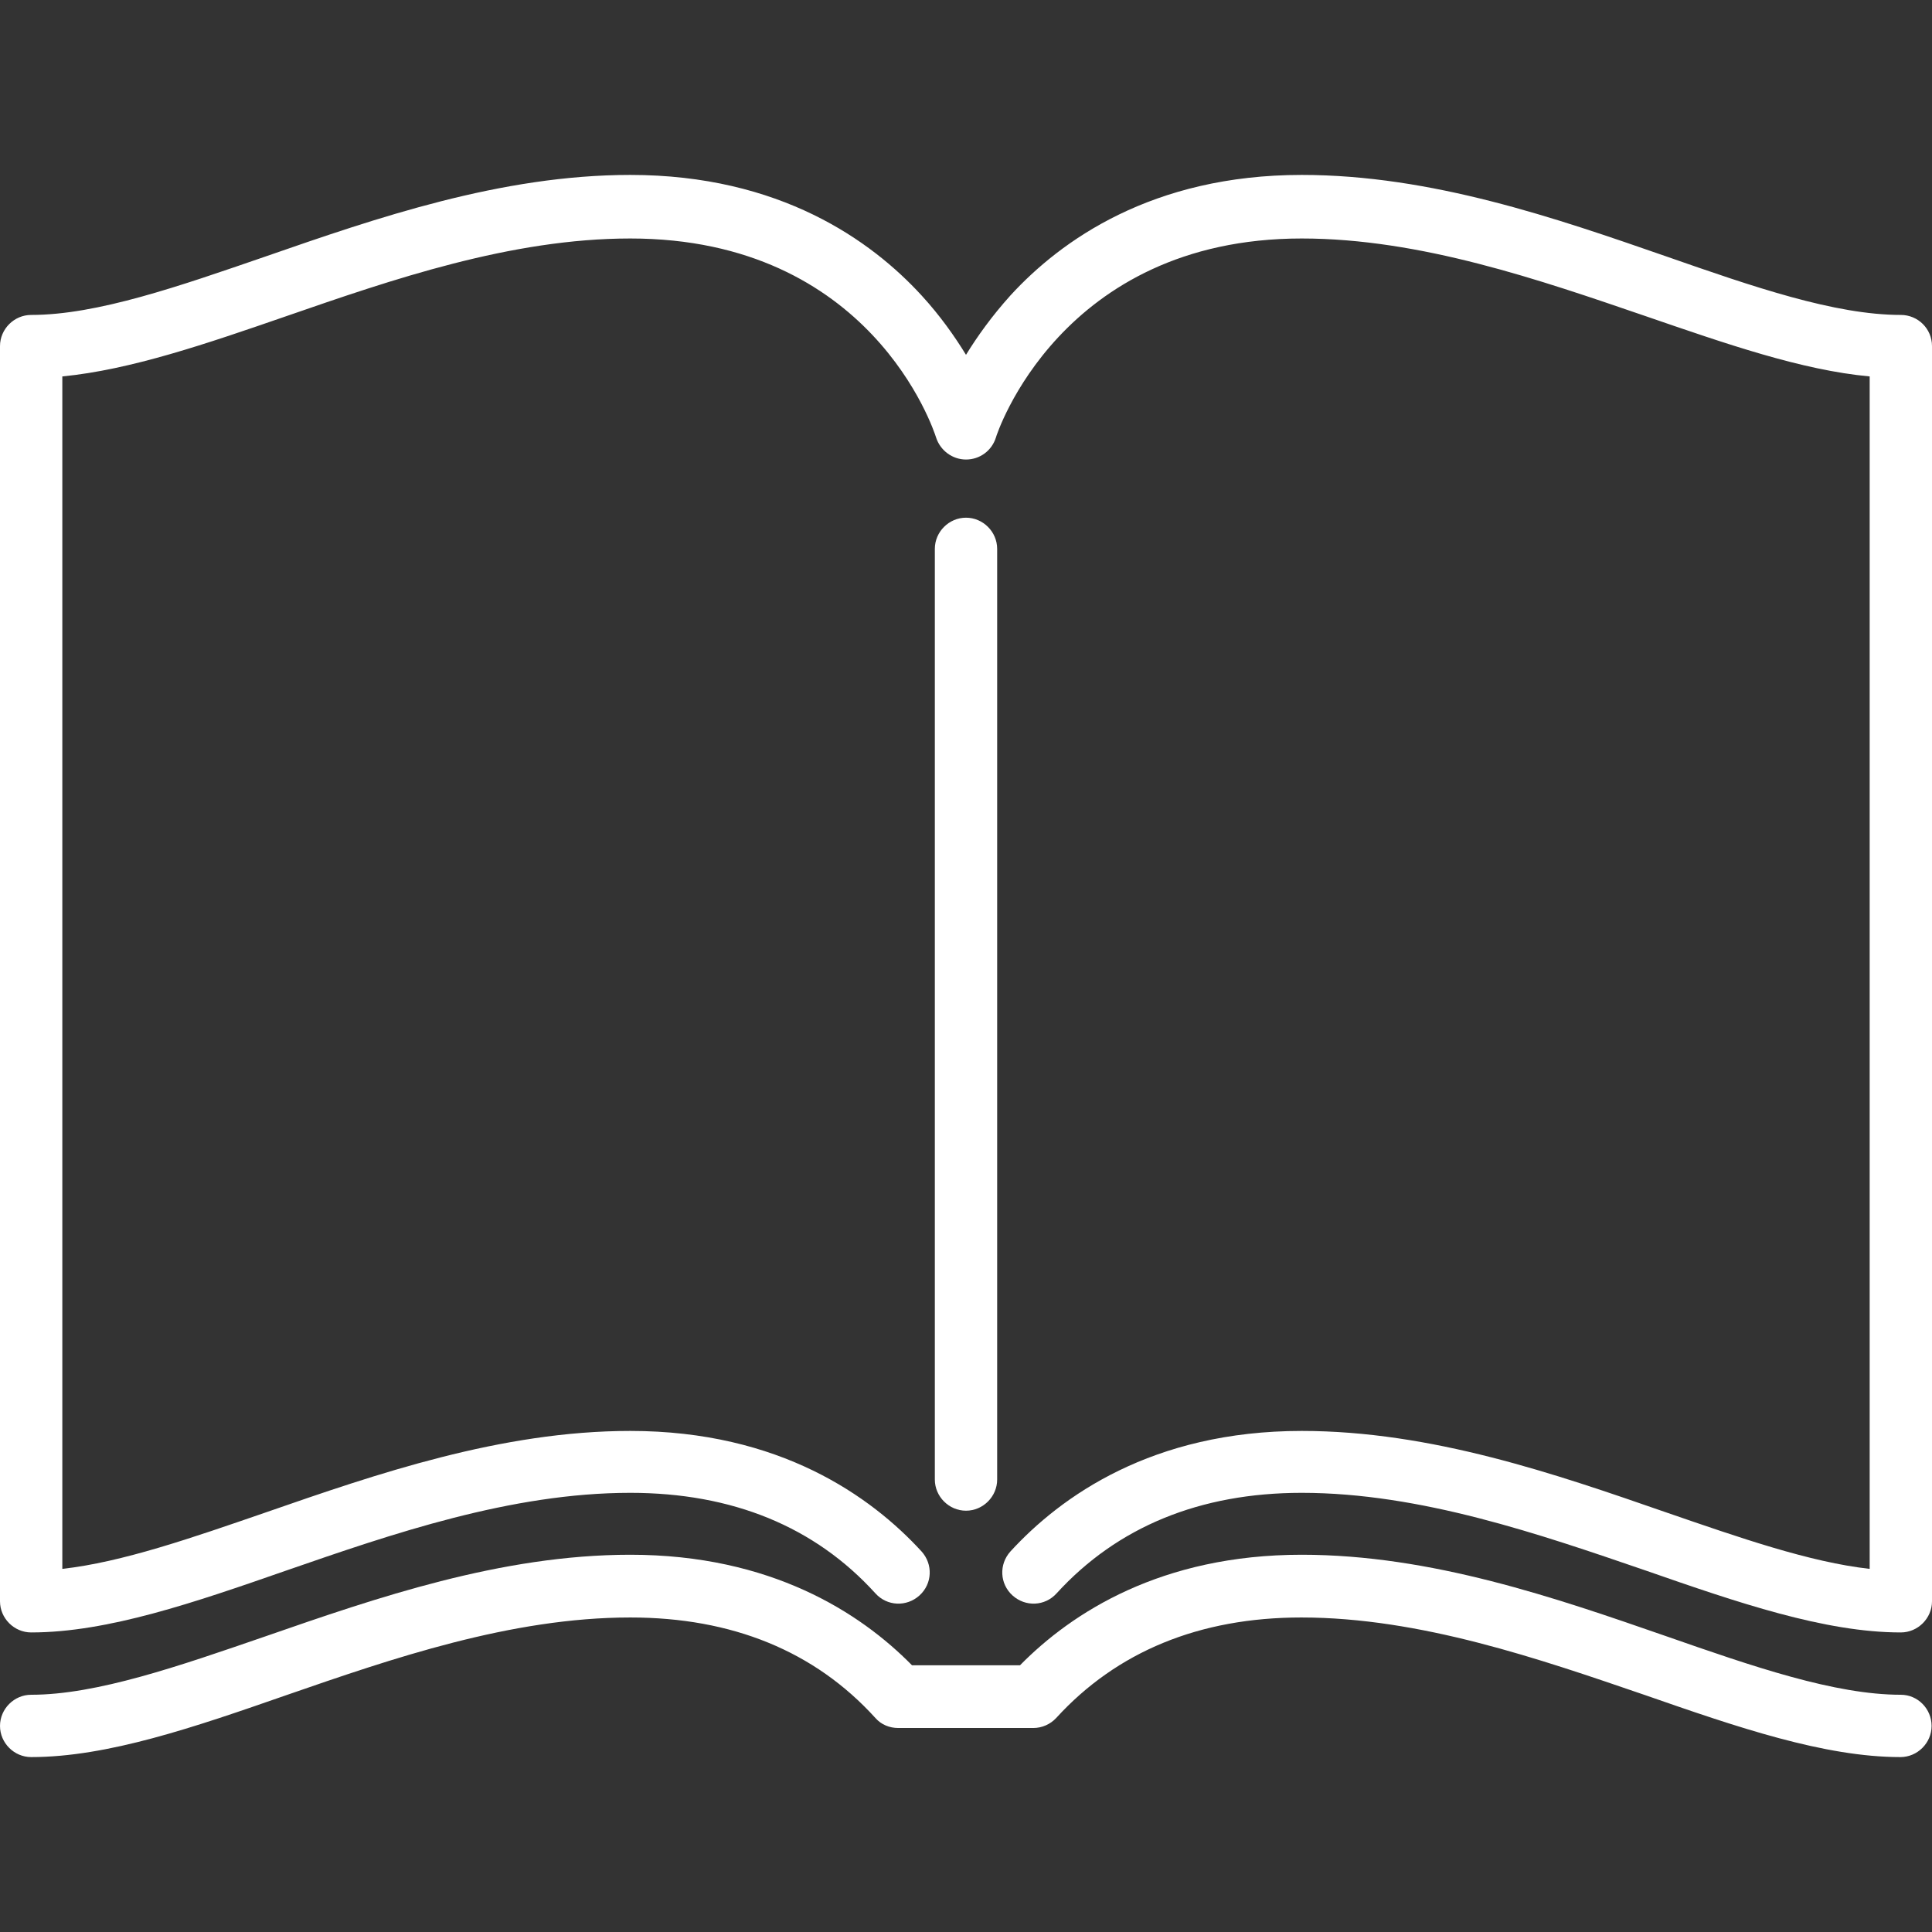
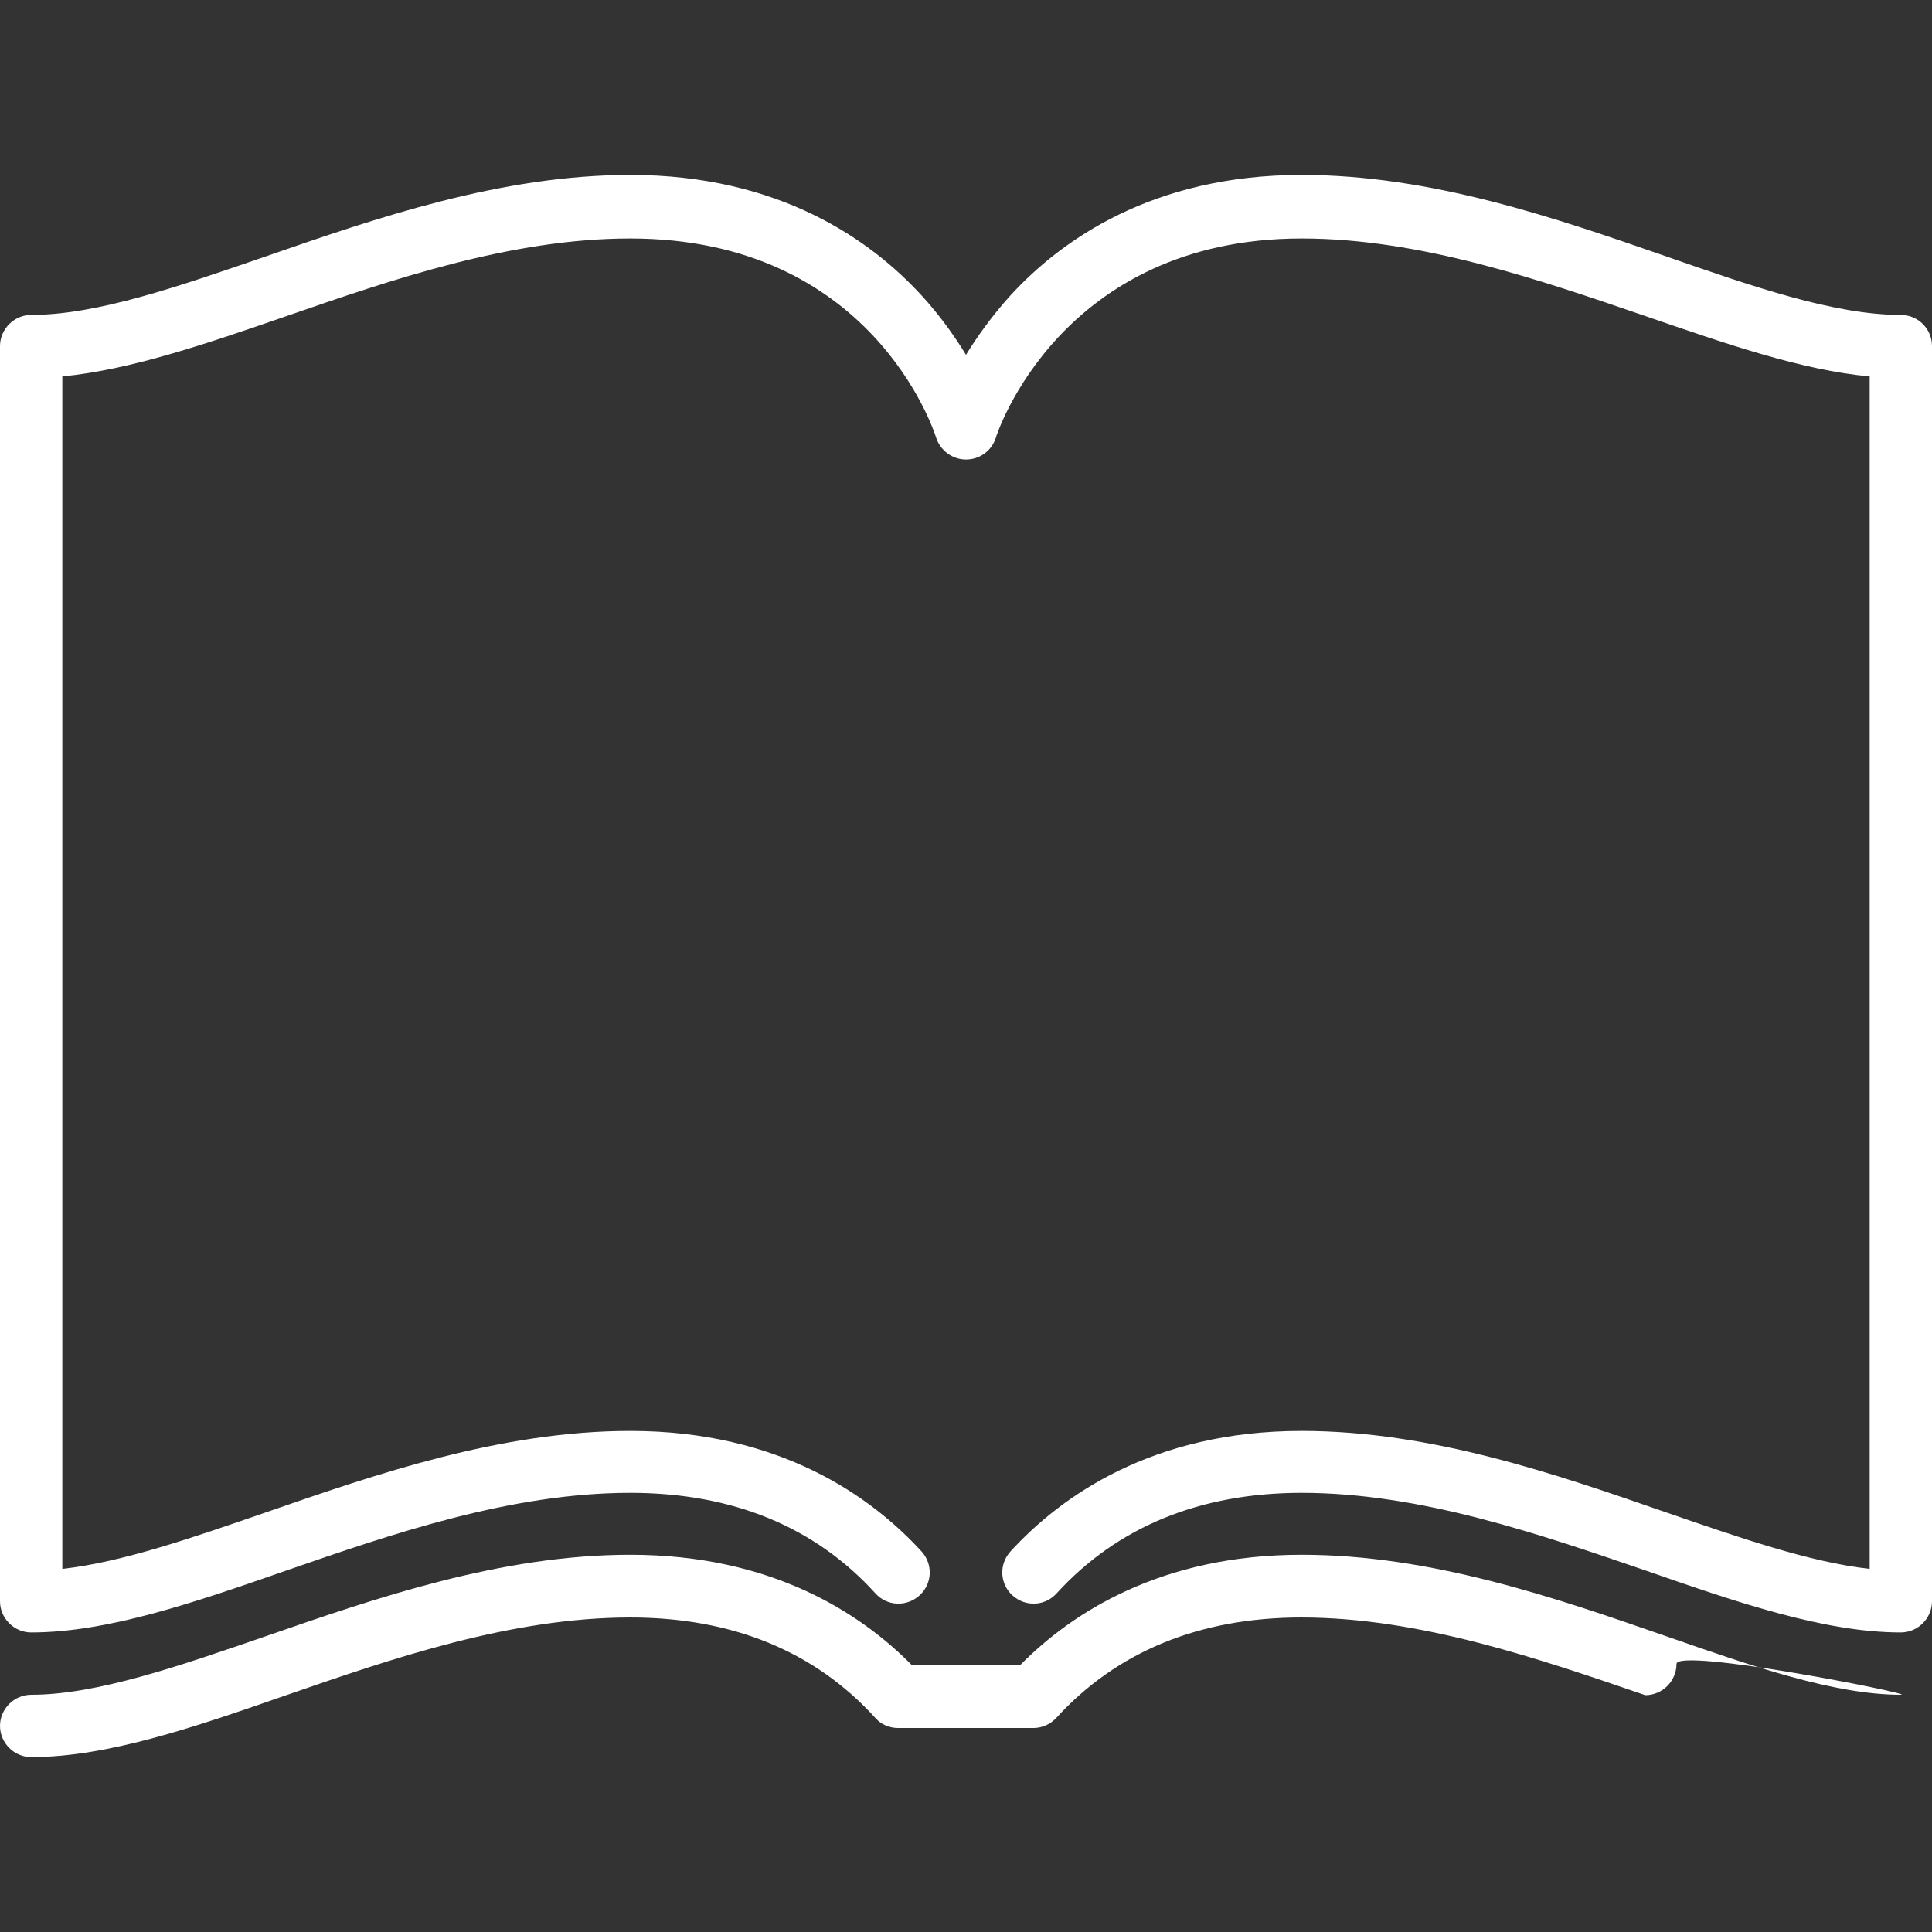
<svg xmlns="http://www.w3.org/2000/svg" version="1.1" id="Capa_1" x="0px" y="0px" viewBox="0 0 465 465" style="enable-background:new 0 0 465 465;" xml:space="preserve">
  <rect x="0" y="0" width="465" height="465" fill="#333333" stroke="none" />
  <style type="text/css">
	.st0{fill:#FFFFFF;}
</style>
  <g>
-     <path class="st0" d="M240,356.1v-224c0-4.1-3.4-7.5-7.5-7.5s-7.5,3.4-7.5,7.5v224c0,4.1,3.4,7.5,7.5,7.5S240,360.2,240,356.1z" />
    <path class="st0" d="M457.5,75.8c-15.9,0-35.6-6.8-56.5-14.1c-26.5-9.2-56.5-19.6-87.7-19.6c-36,0-58,15.8-70.1,29   c-4.5,5-8,9.9-10.7,14.3c-2.7-4.4-6.2-9.4-10.7-14.3c-12.1-13.2-34.1-29-70.1-29c-31.1,0-61.2,10.4-87.7,19.6   C43.1,68.9,23.4,75.8,7.5,75.8c-4.1,0-7.5,3.4-7.5,7.5v302.1c0,4.1,3.4,7.5,7.5,7.5c18.4,0,39.3-7.2,61.4-14.9   c25.4-8.8,54.1-18.7,82.8-18.7c24.5,0,44.4,8.1,59,24.2c2.8,3.1,7.5,3.3,10.6,0.5s3.3-7.5,0.5-10.6c-12.1-13.2-34.1-29-70.1-29   c-31.1,0-61.2,10.4-87.7,19.6c-17.7,6.1-34.6,12-49,13.6v-287c16.5-1.6,34.8-7.9,53.9-14.5c25.4-8.8,54.1-18.7,82.8-18.7   c57.9,0,73,46,73.6,47.9c1,3.1,3.9,5.3,7.2,5.3s6.2-2.1,7.2-5.3c0.1-0.5,15.4-47.9,73.6-47.9c28.6,0,57.4,10,82.8,18.7   c19.2,6.6,37.5,13,53.9,14.5v287c-14.4-1.6-31.3-7.5-49-13.6c-26.5-9.2-56.5-19.6-87.7-19.6c-36,0-58,15.8-70.1,29   c-2.8,3.1-2.6,7.8,0.5,10.6c3.1,2.8,7.8,2.6,10.6-0.5c14.6-16,34.5-24.2,59-24.2c28.6,0,57.4,10,82.8,18.7   c22.1,7.7,43.1,14.9,61.4,14.9c4.1,0,7.5-3.4,7.5-7.5V83.3C465,79.1,461.6,75.8,457.5,75.8z" />
-     <path class="st0" d="M457.5,407.9c-15.9,0-35.6-6.8-56.5-14.1c-26.5-9.2-56.5-19.6-87.7-19.6c-33.8,0-55.3,13.9-67.8,26.6l-26,0   c-12.5-12.7-34-26.6-67.8-26.6c-31.1,0-61.2,10.4-87.7,19.6c-20.9,7.2-40.7,14.1-56.5,14.1c-4.1,0-7.5,3.4-7.5,7.5s3.4,7.5,7.5,7.5   c18.4,0,39.3-7.2,61.4-14.9c25.4-8.8,54.1-18.7,82.8-18.7c24.5,0,44.4,8.1,59,24.2c1.4,1.6,3.4,2.4,5.5,2.4l32.5,0   c2.1,0,4.1-0.9,5.5-2.4c14.6-16,34.5-24.2,59-24.2c28.6,0,57.4,10,82.8,18.7c22.1,7.7,43.1,14.9,61.4,14.9c4.1,0,7.5-3.4,7.5-7.5   S461.6,407.9,457.5,407.9z" />
+     <path class="st0" d="M457.5,407.9c-15.9,0-35.6-6.8-56.5-14.1c-26.5-9.2-56.5-19.6-87.7-19.6c-33.8,0-55.3,13.9-67.8,26.6l-26,0   c-12.5-12.7-34-26.6-67.8-26.6c-31.1,0-61.2,10.4-87.7,19.6c-20.9,7.2-40.7,14.1-56.5,14.1c-4.1,0-7.5,3.4-7.5,7.5s3.4,7.5,7.5,7.5   c18.4,0,39.3-7.2,61.4-14.9c25.4-8.8,54.1-18.7,82.8-18.7c24.5,0,44.4,8.1,59,24.2c1.4,1.6,3.4,2.4,5.5,2.4l32.5,0   c2.1,0,4.1-0.9,5.5-2.4c14.6-16,34.5-24.2,59-24.2c28.6,0,57.4,10,82.8,18.7c4.1,0,7.5-3.4,7.5-7.5   S461.6,407.9,457.5,407.9z" />
  </g>
</svg>